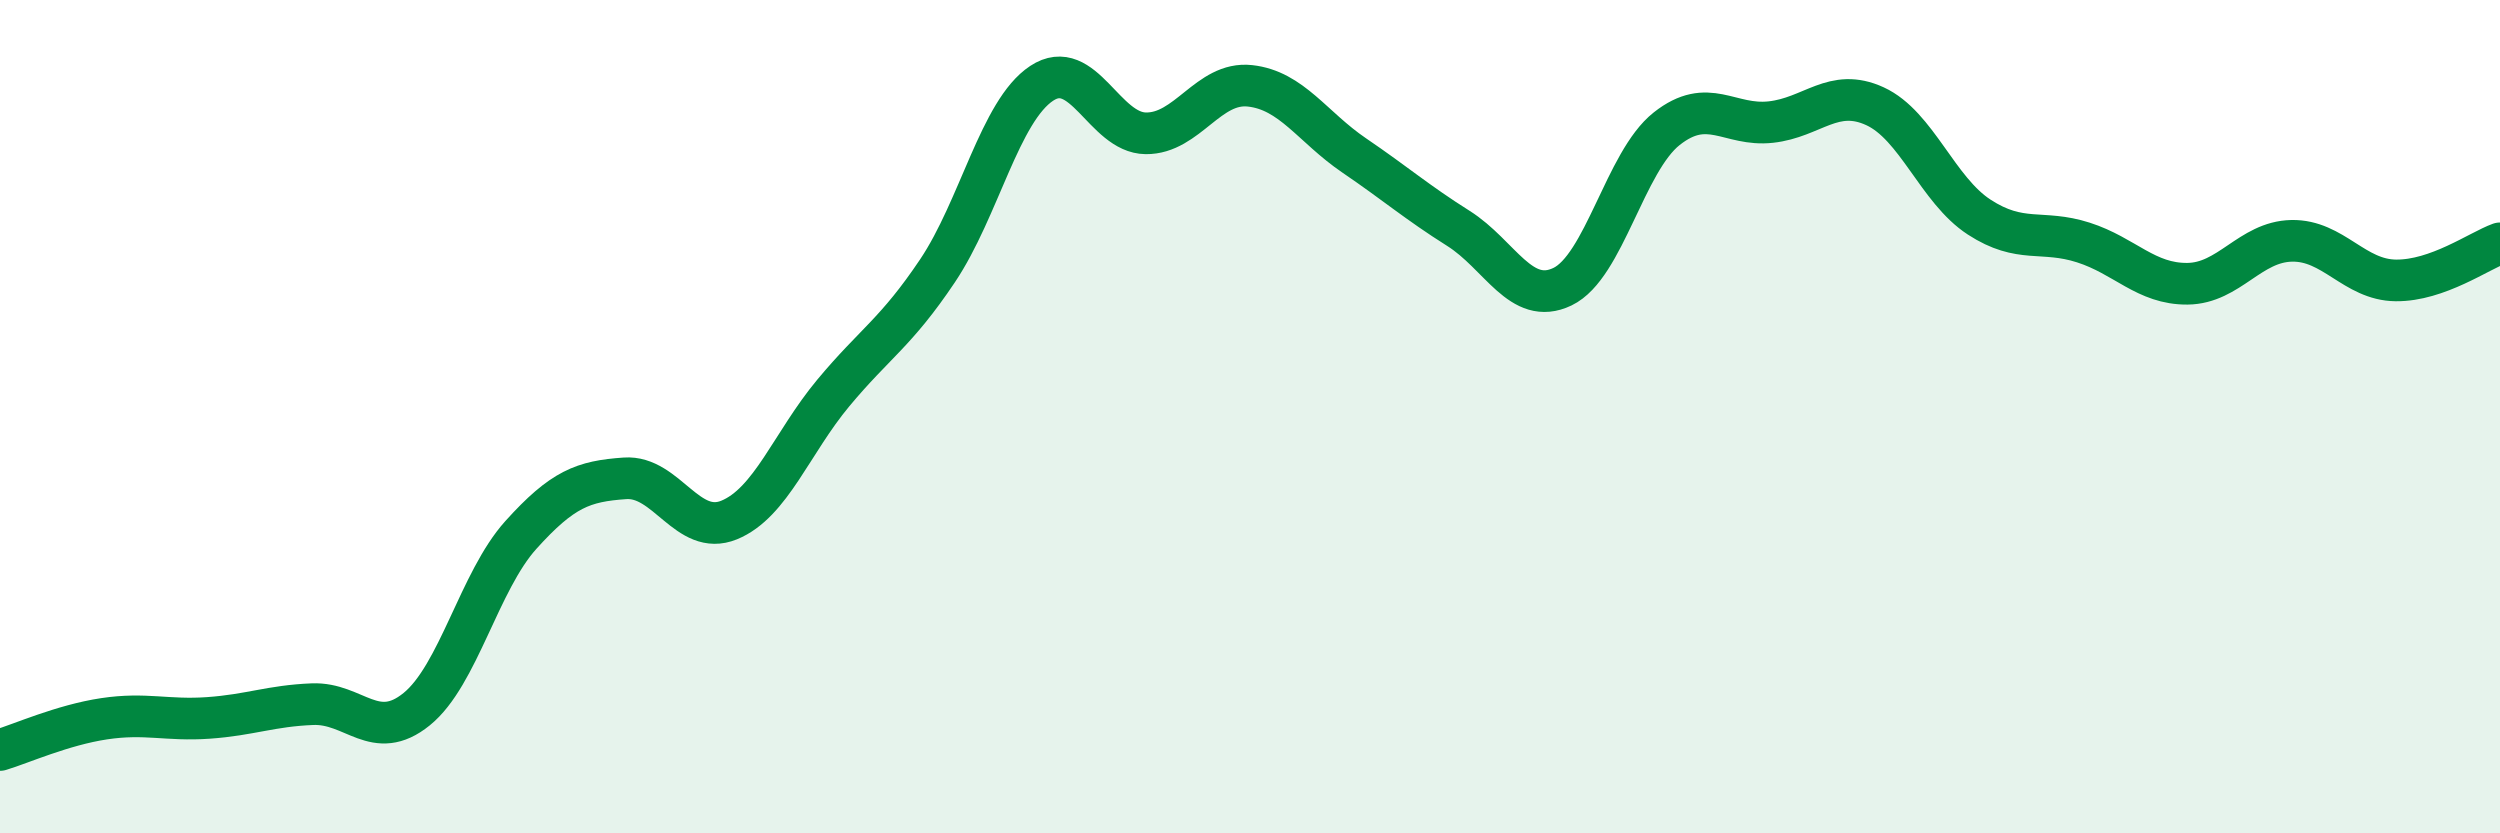
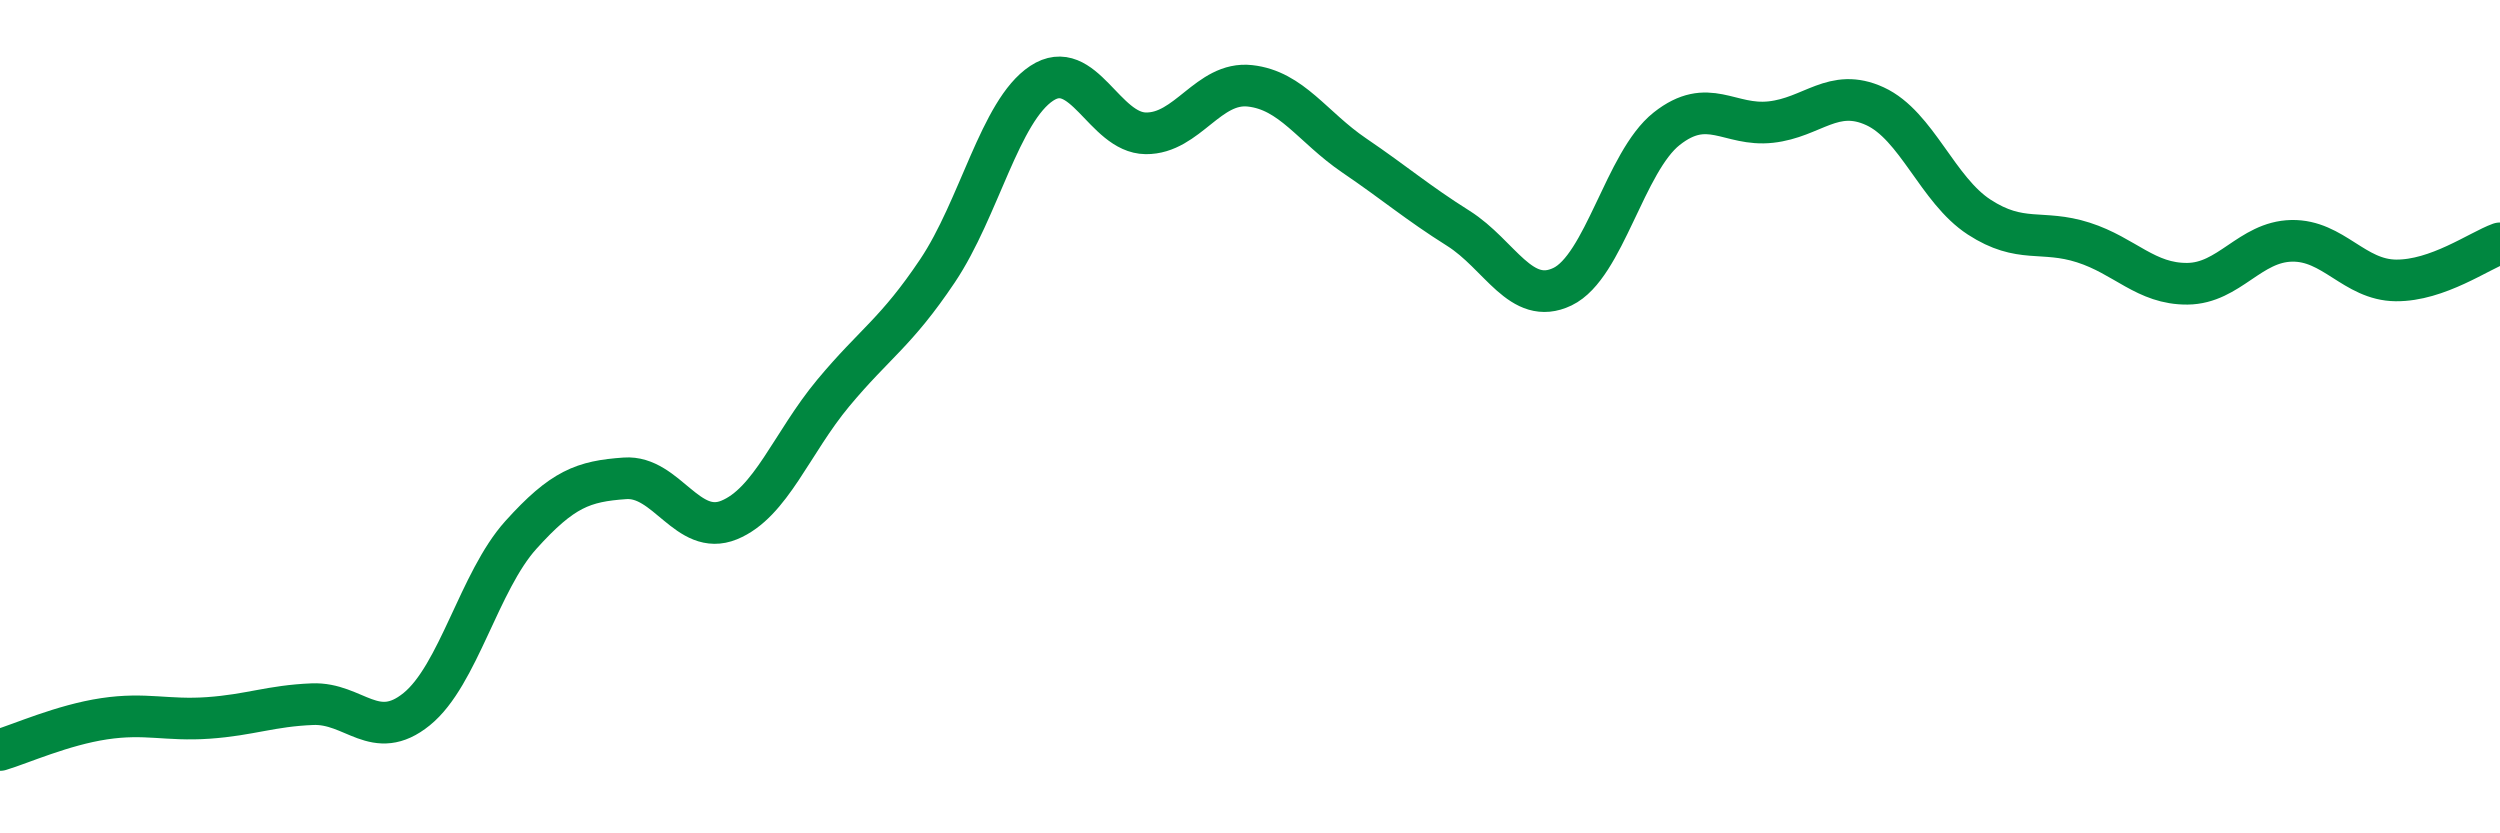
<svg xmlns="http://www.w3.org/2000/svg" width="60" height="20" viewBox="0 0 60 20">
-   <path d="M 0,18 C 0.5,17.85 1.5,17.4 2.5,17.25 C 3.5,17.1 4,17.3 5,17.23 C 6,17.16 6.5,16.94 7.5,16.9 C 8.5,16.86 9,17.83 10,17.02 C 11,16.21 11.5,13.95 12.5,12.84 C 13.5,11.73 14,11.55 15,11.48 C 16,11.41 16.5,12.89 17.5,12.48 C 18.5,12.07 19,10.63 20,9.43 C 21,8.23 21.5,7.99 22.5,6.5 C 23.5,5.01 24,2.66 25,2 C 26,1.34 26.5,3.19 27.5,3.2 C 28.5,3.21 29,1.95 30,2.06 C 31,2.17 31.5,3.05 32.5,3.73 C 33.5,4.41 34,4.85 35,5.48 C 36,6.11 36.5,7.36 37.5,6.88 C 38.5,6.4 39,3.88 40,3.09 C 41,2.3 41.5,3.04 42.5,2.93 C 43.5,2.82 44,2.09 45,2.55 C 46,3.01 46.5,4.56 47.5,5.21 C 48.5,5.86 49,5.5 50,5.82 C 51,6.14 51.5,6.82 52.5,6.81 C 53.5,6.8 54,5.8 55,5.78 C 56,5.76 56.5,6.72 57.5,6.73 C 58.5,6.74 59.5,6.02 60,5.84L60 20L0 20Z" fill="#008740" opacity="0.1" stroke-linecap="round" stroke-linejoin="round" />
  <path d="M 0,18 C 0.5,17.85 1.5,17.4 2.5,17.25 C 3.5,17.1 4,17.3 5,17.23 C 6,17.16 6.5,16.94 7.5,16.9 C 8.5,16.86 9,17.83 10,17.02 C 11,16.21 11.5,13.95 12.5,12.84 C 13.5,11.73 14,11.55 15,11.48 C 16,11.41 16.5,12.89 17.5,12.48 C 18.5,12.07 19,10.63 20,9.43 C 21,8.23 21.5,7.99 22.5,6.5 C 23.5,5.01 24,2.66 25,2 C 26,1.34 26.5,3.19 27.5,3.2 C 28.5,3.21 29,1.95 30,2.06 C 31,2.17 31.5,3.05 32.5,3.73 C 33.5,4.41 34,4.85 35,5.48 C 36,6.11 36.5,7.36 37.5,6.88 C 38.5,6.4 39,3.88 40,3.09 C 41,2.3 41.5,3.04 42.5,2.93 C 43.5,2.82 44,2.09 45,2.55 C 46,3.01 46.5,4.56 47.5,5.21 C 48.5,5.86 49,5.5 50,5.82 C 51,6.14 51.5,6.82 52.5,6.81 C 53.5,6.8 54,5.8 55,5.78 C 56,5.76 56.5,6.72 57.5,6.73 C 58.5,6.74 59.5,6.02 60,5.84" stroke="#008740" stroke-width="1" fill="none" stroke-linecap="round" stroke-linejoin="round" />
</svg>